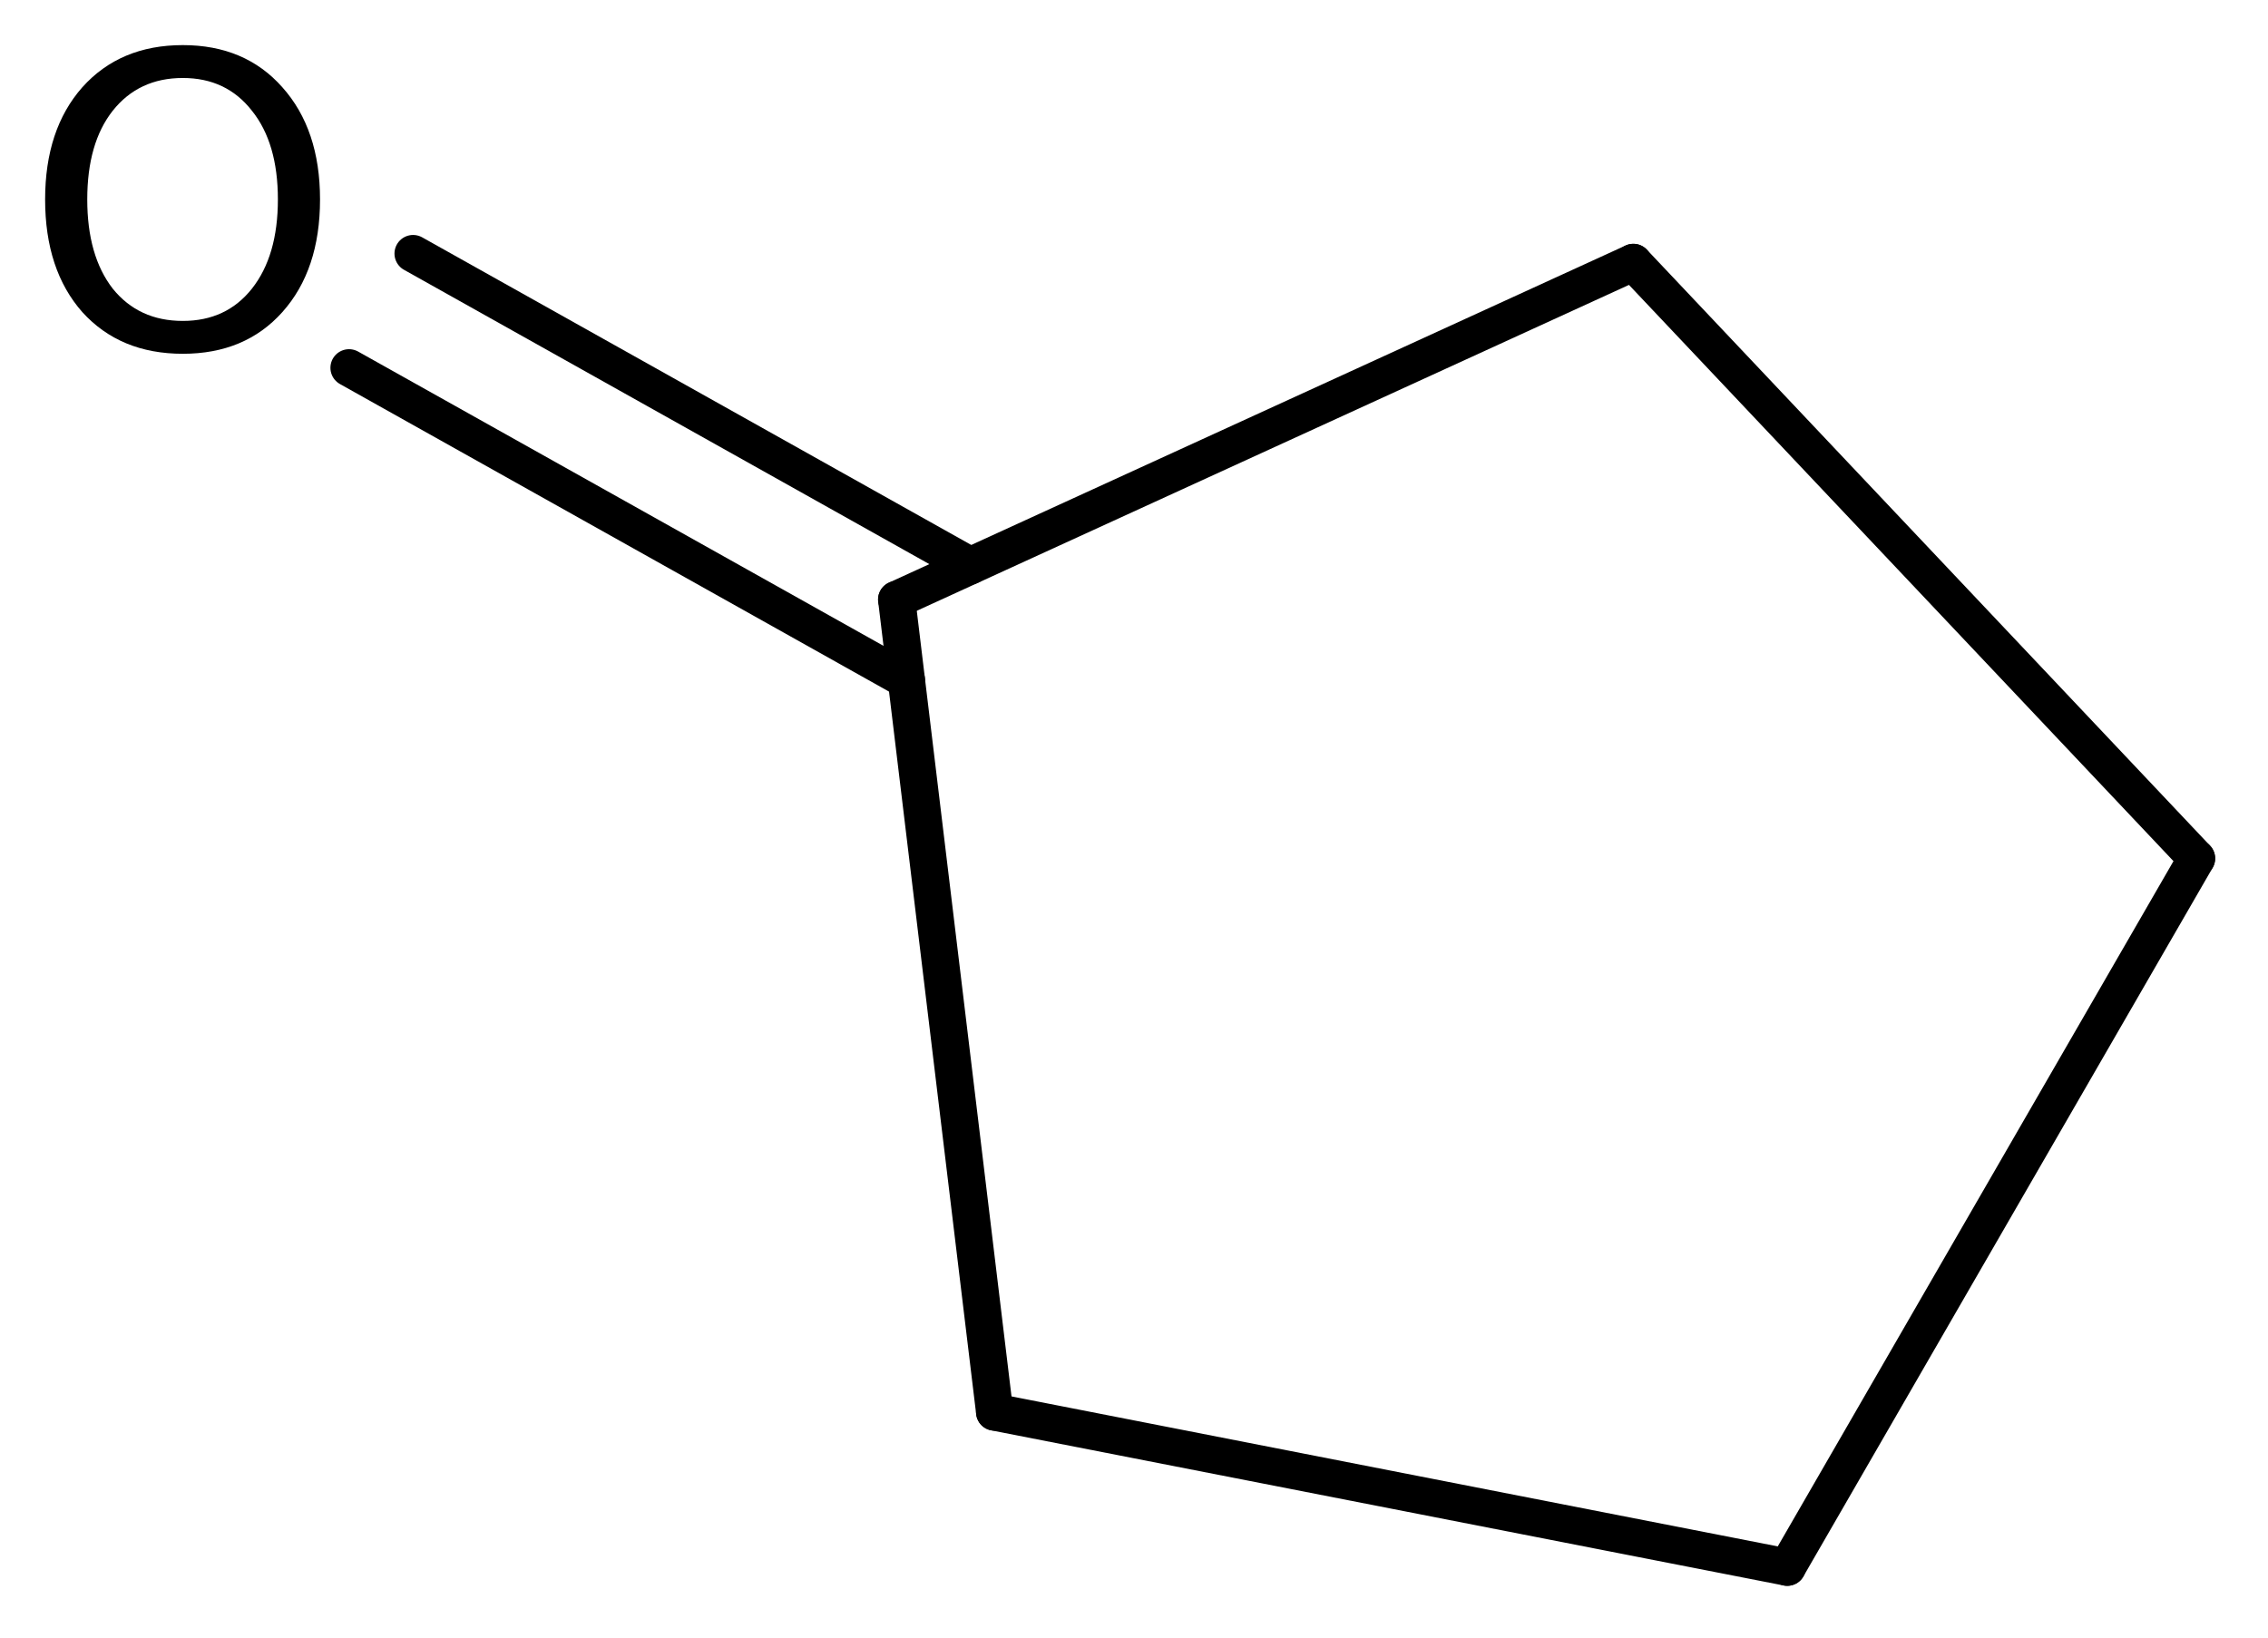
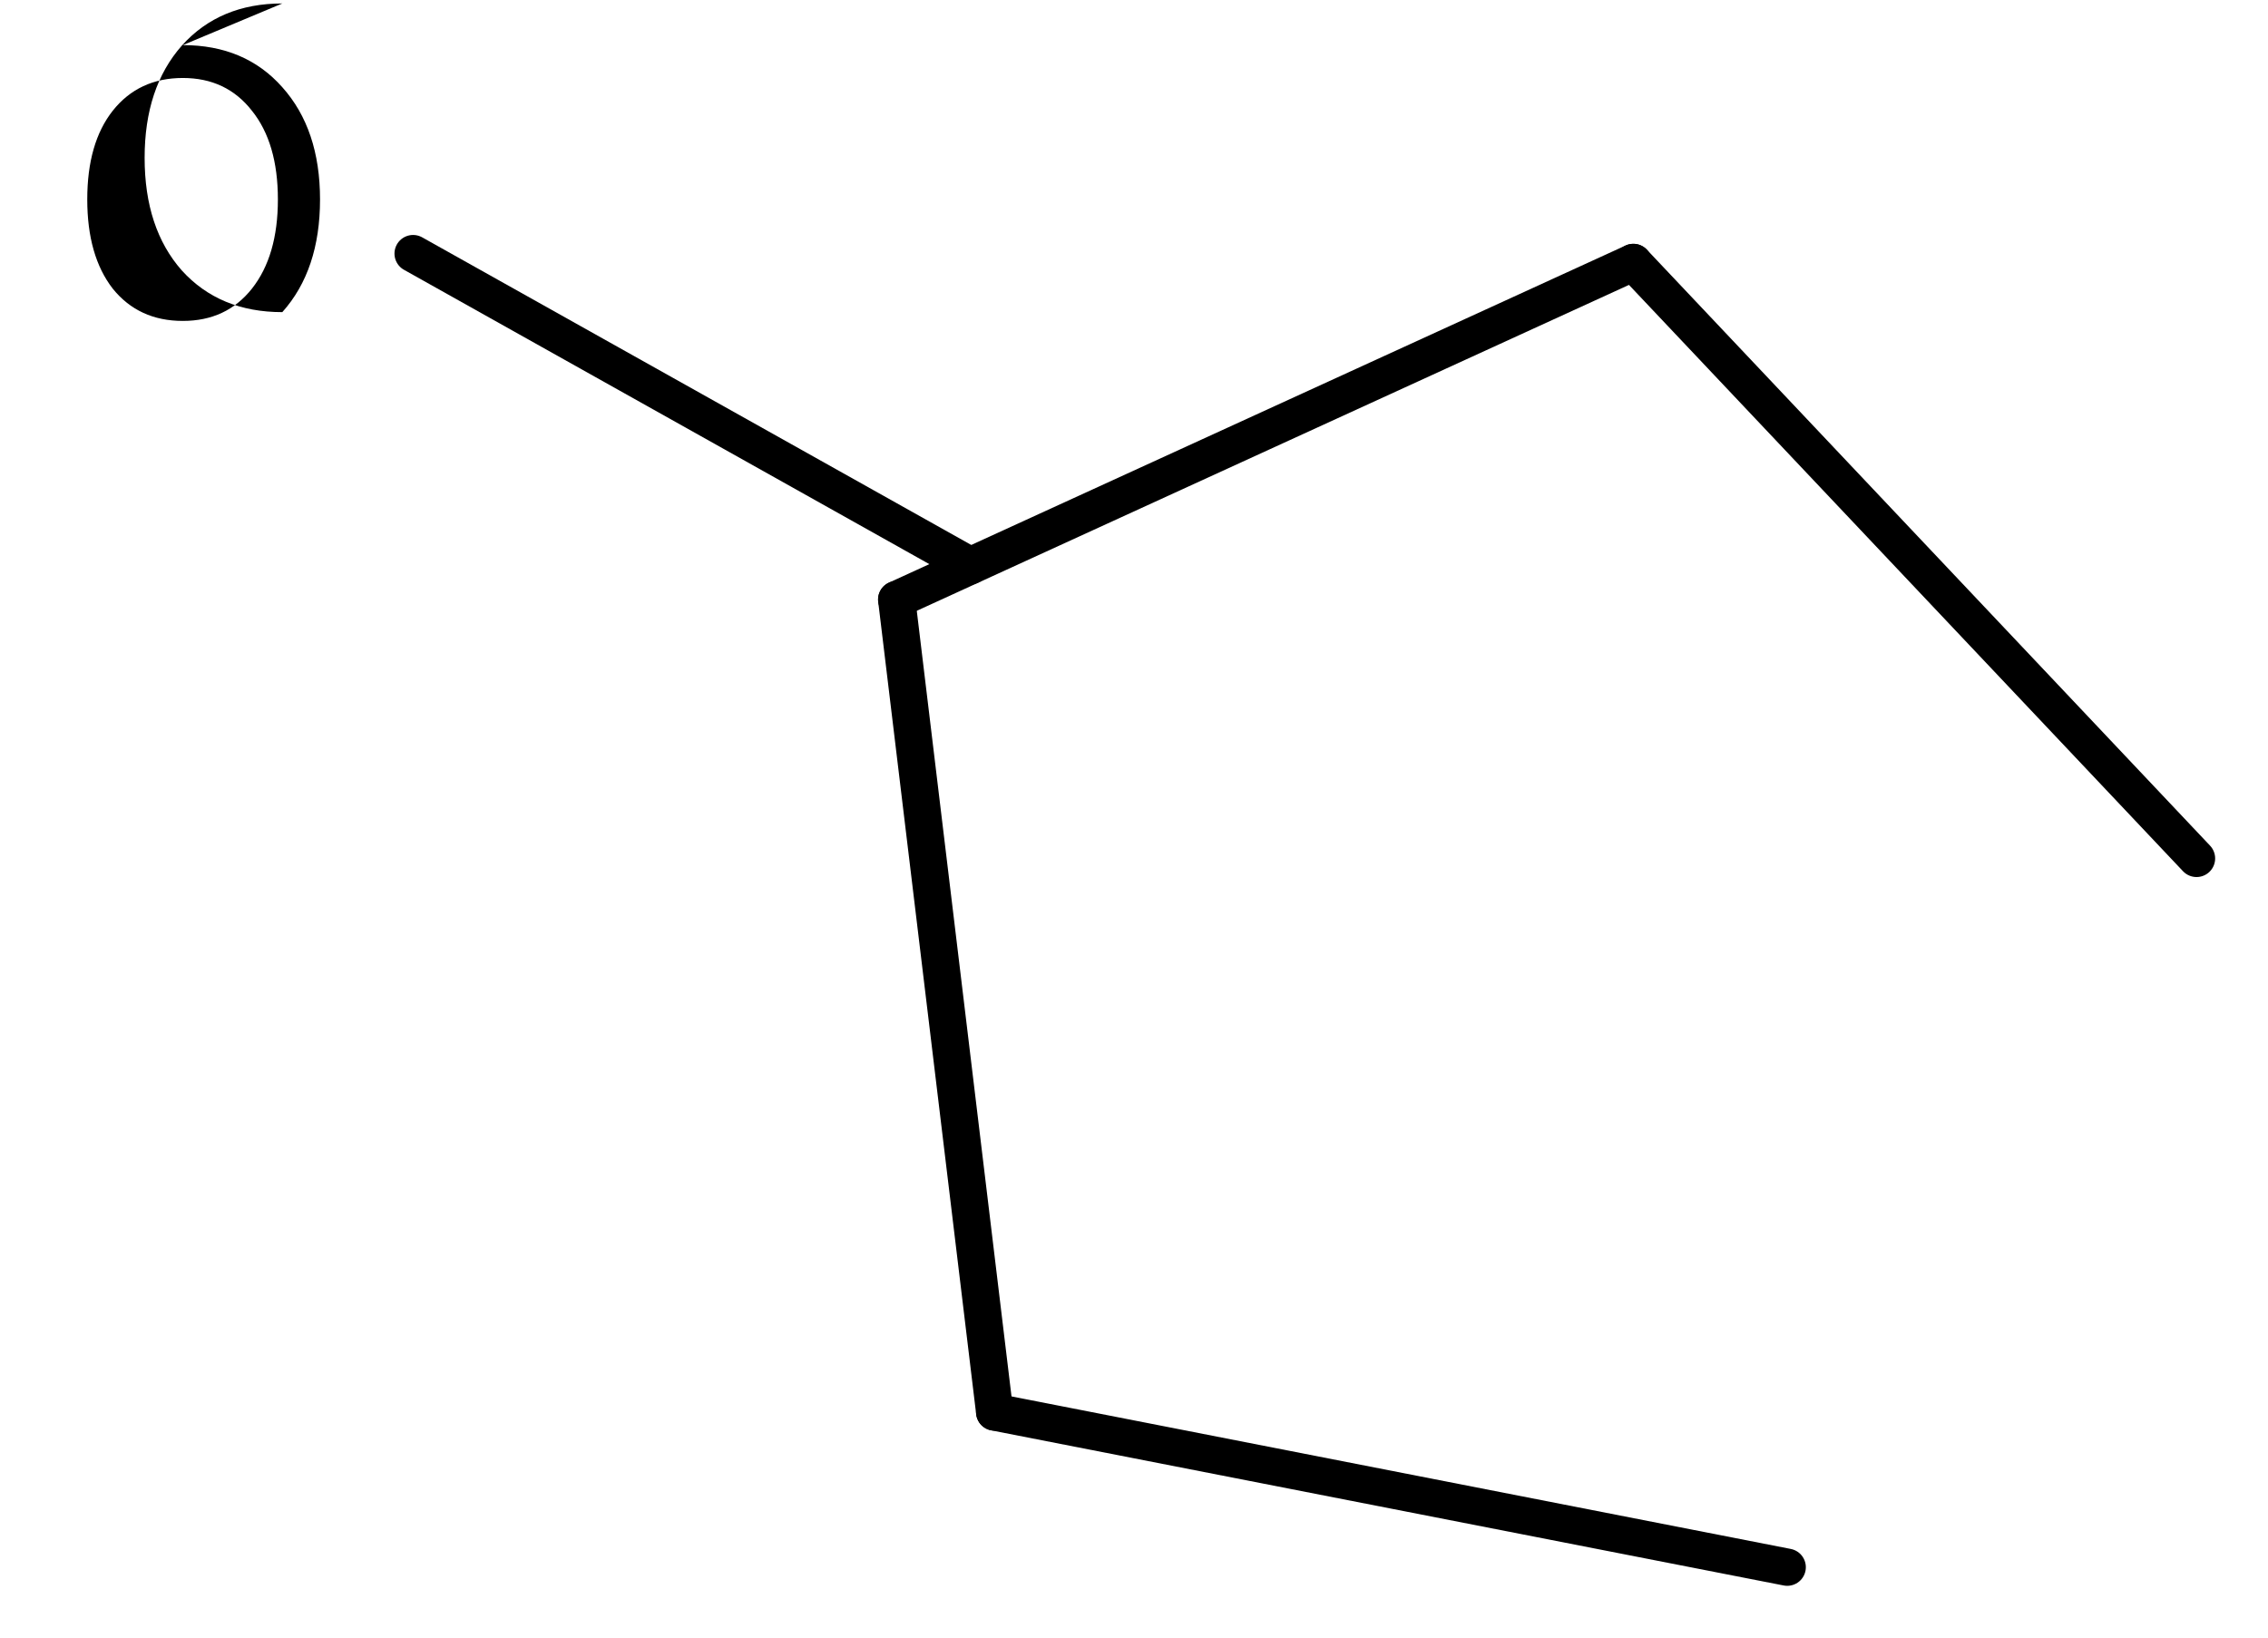
<svg xmlns="http://www.w3.org/2000/svg" version="1.2" width="28.149mm" height="20.331mm" viewBox="0 0 28.149 20.331">
  <desc>Generated by the Chemistry Development Kit (http://github.com/cdk)</desc>
  <g stroke-linecap="round" stroke-linejoin="round" stroke="#000000" stroke-width=".462" fill="#000000">
    <rect x=".0" y=".0" width="29.0" height="21.0" fill="#FFFFFF" stroke="none" />
    <g id="mol1" class="mol">
-       <line id="mol1bnd1" class="bond" x1="27.262" y1="10.657" x2="22.182" y2="19.456" />
      <line id="mol1bnd2" class="bond" x1="22.182" y1="19.456" x2="12.345" y2="17.53" />
      <line id="mol1bnd3" class="bond" x1="12.345" y1="17.53" x2="11.129" y2="7.443" />
      <g id="mol1bnd4" class="bond">
-         <line x1="11.25" y1="8.442" x2="4.332" y2="4.566" />
        <line x1="12.044" y1="7.024" x2="5.127" y2="3.148" />
      </g>
      <line id="mol1bnd5" class="bond" x1="11.129" y1="7.443" x2="20.272" y2="3.258" />
      <line id="mol1bnd6" class="bond" x1="27.262" y1="10.657" x2="20.272" y2="3.258" />
-       <path id="mol1atm5" class="atom" d="M2.269 .968q-.547 -.0 -.87 .407q-.316 .401 -.316 1.101q.0 .699 .316 1.107q.323 .401 .87 .401q.541 .0 .858 -.401q.322 -.408 .322 -1.107q.0 -.7 -.322 -1.101q-.317 -.407 -.858 -.407zM2.269 .56q.773 .0 1.235 .523q.468 .523 .468 1.393q.0 .876 -.468 1.399q-.462 .517 -1.235 .517q-.778 -.0 -1.247 -.517q-.462 -.523 -.462 -1.399q-.0 -.87 .462 -1.393q.469 -.523 1.247 -.523z" stroke="none" />
+       <path id="mol1atm5" class="atom" d="M2.269 .968q-.547 -.0 -.87 .407q-.316 .401 -.316 1.101q.0 .699 .316 1.107q.323 .401 .87 .401q.541 .0 .858 -.401q.322 -.408 .322 -1.107q.0 -.7 -.322 -1.101q-.317 -.407 -.858 -.407zM2.269 .56q.773 .0 1.235 .523q.468 .523 .468 1.393q.0 .876 -.468 1.399q-.778 -.0 -1.247 -.517q-.462 -.523 -.462 -1.399q-.0 -.87 .462 -1.393q.469 -.523 1.247 -.523z" stroke="none" />
    </g>
  </g>
</svg>